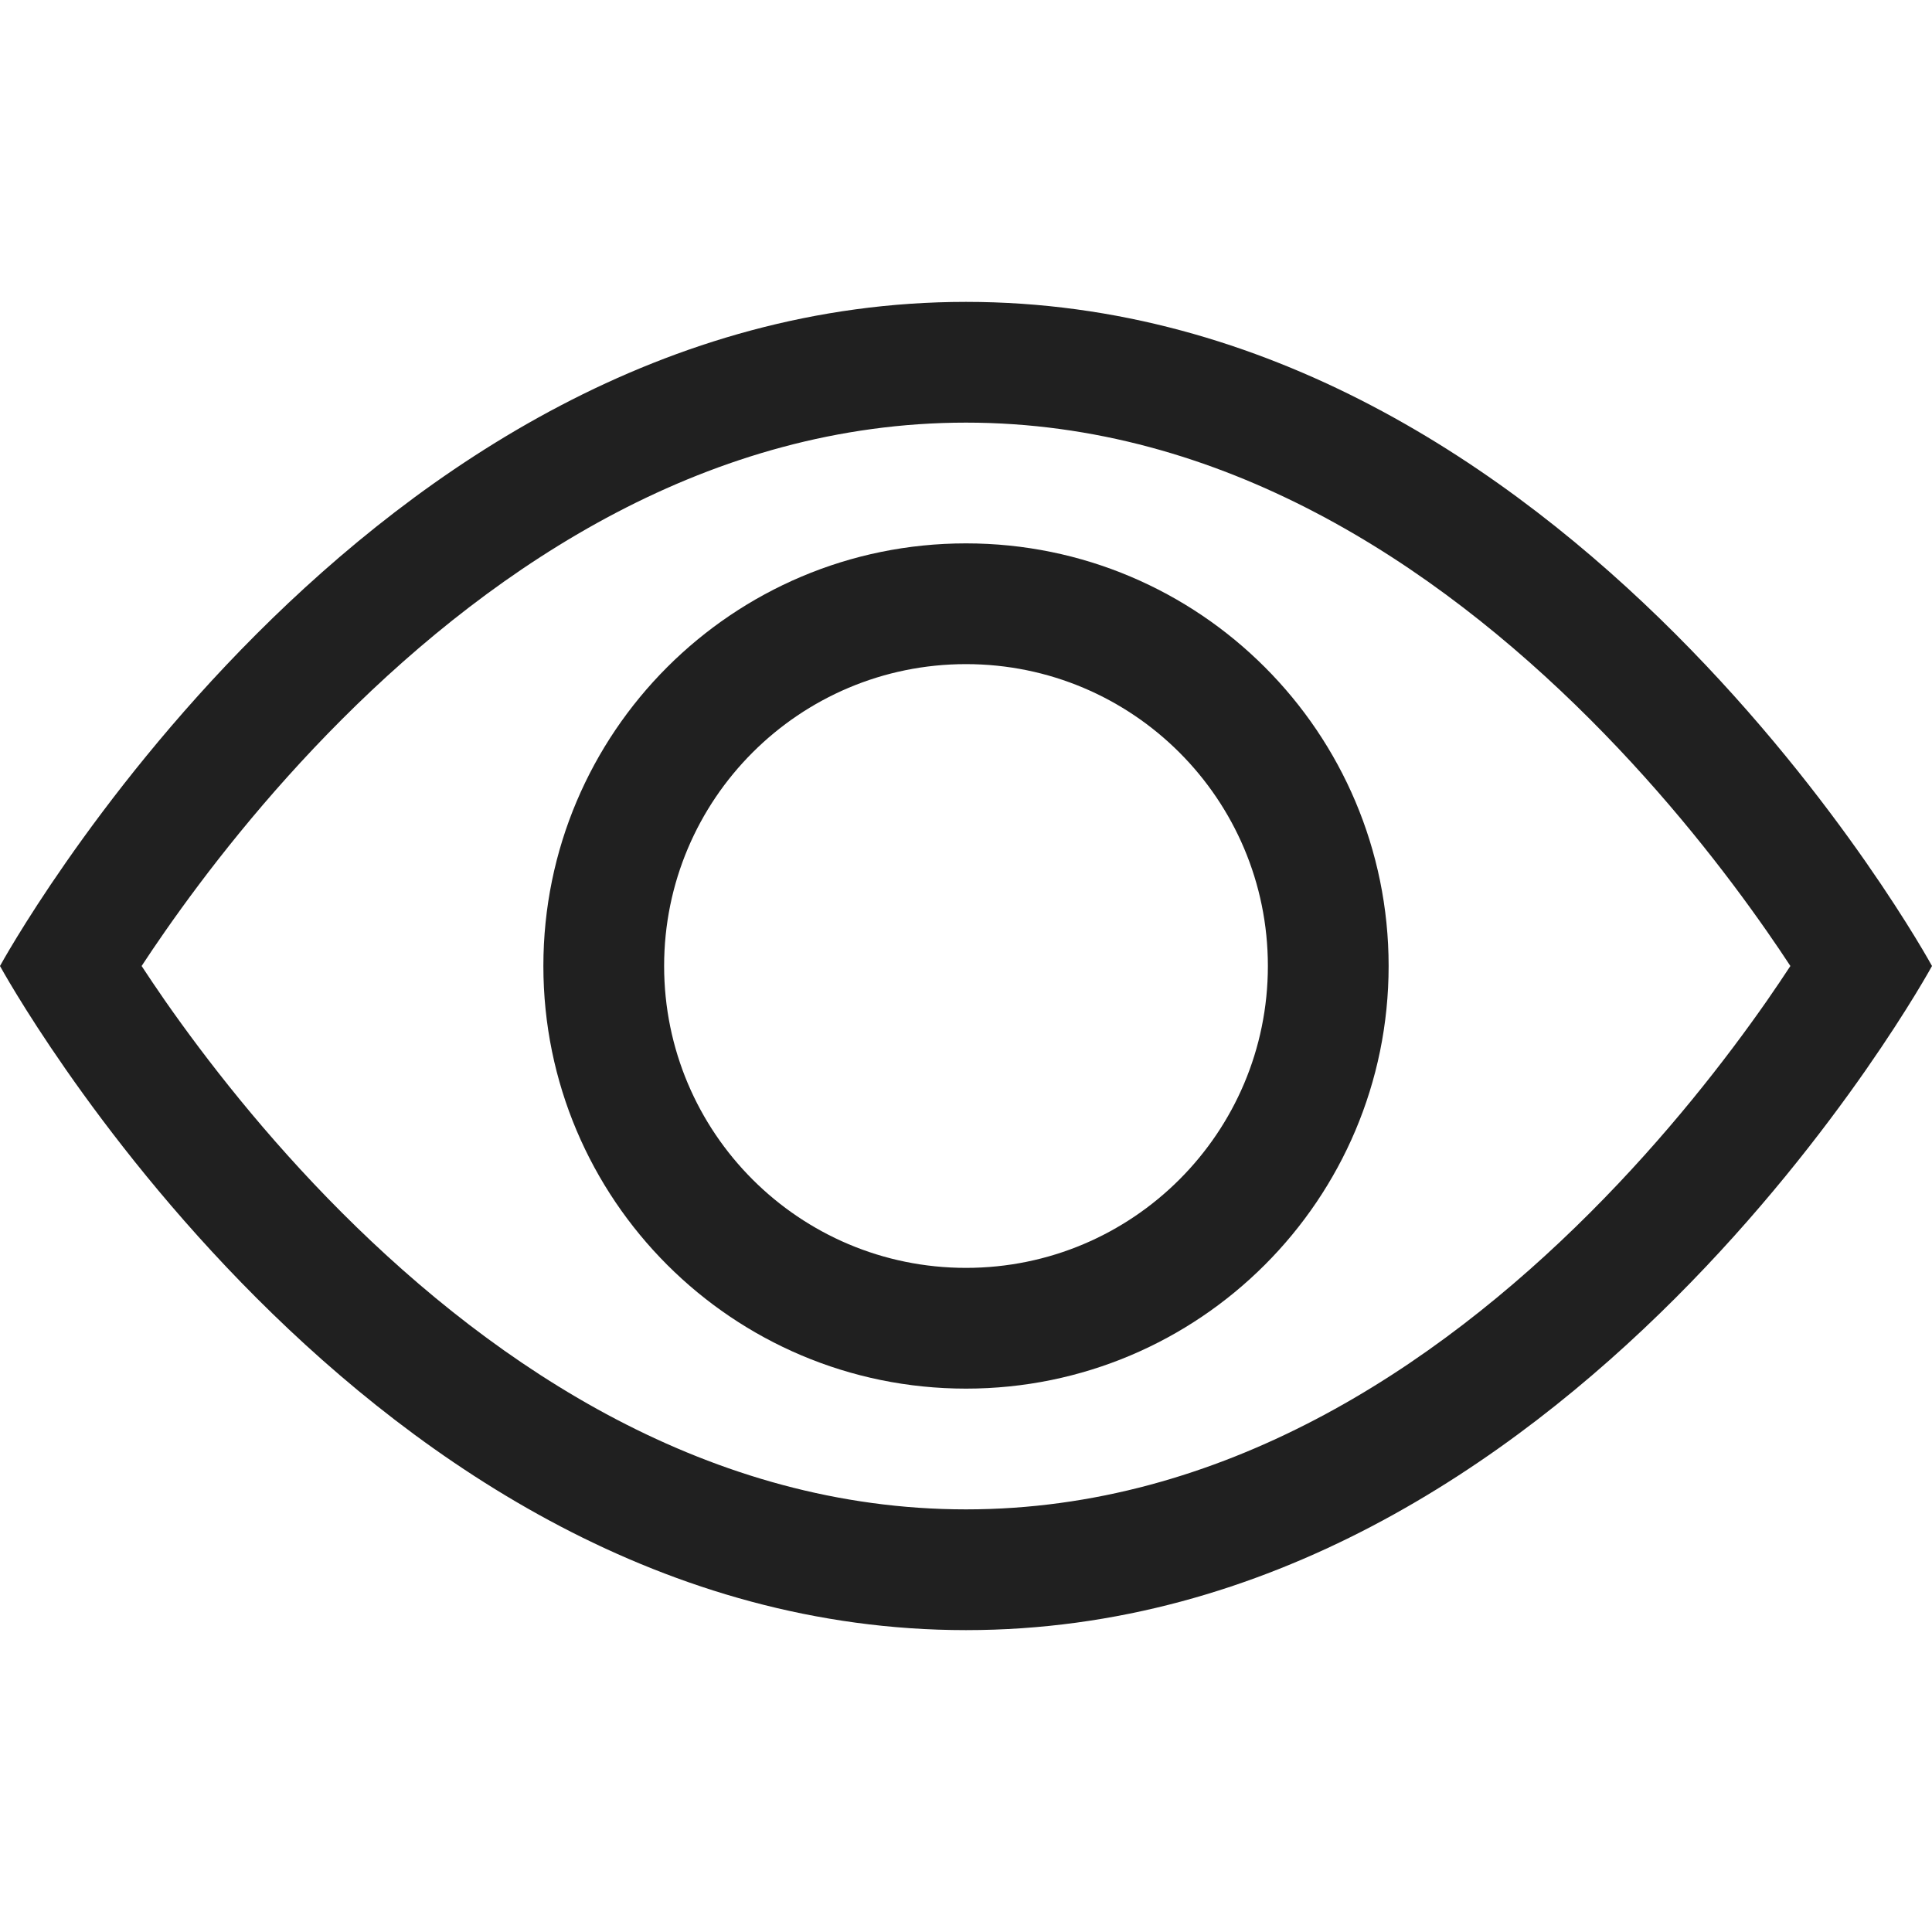
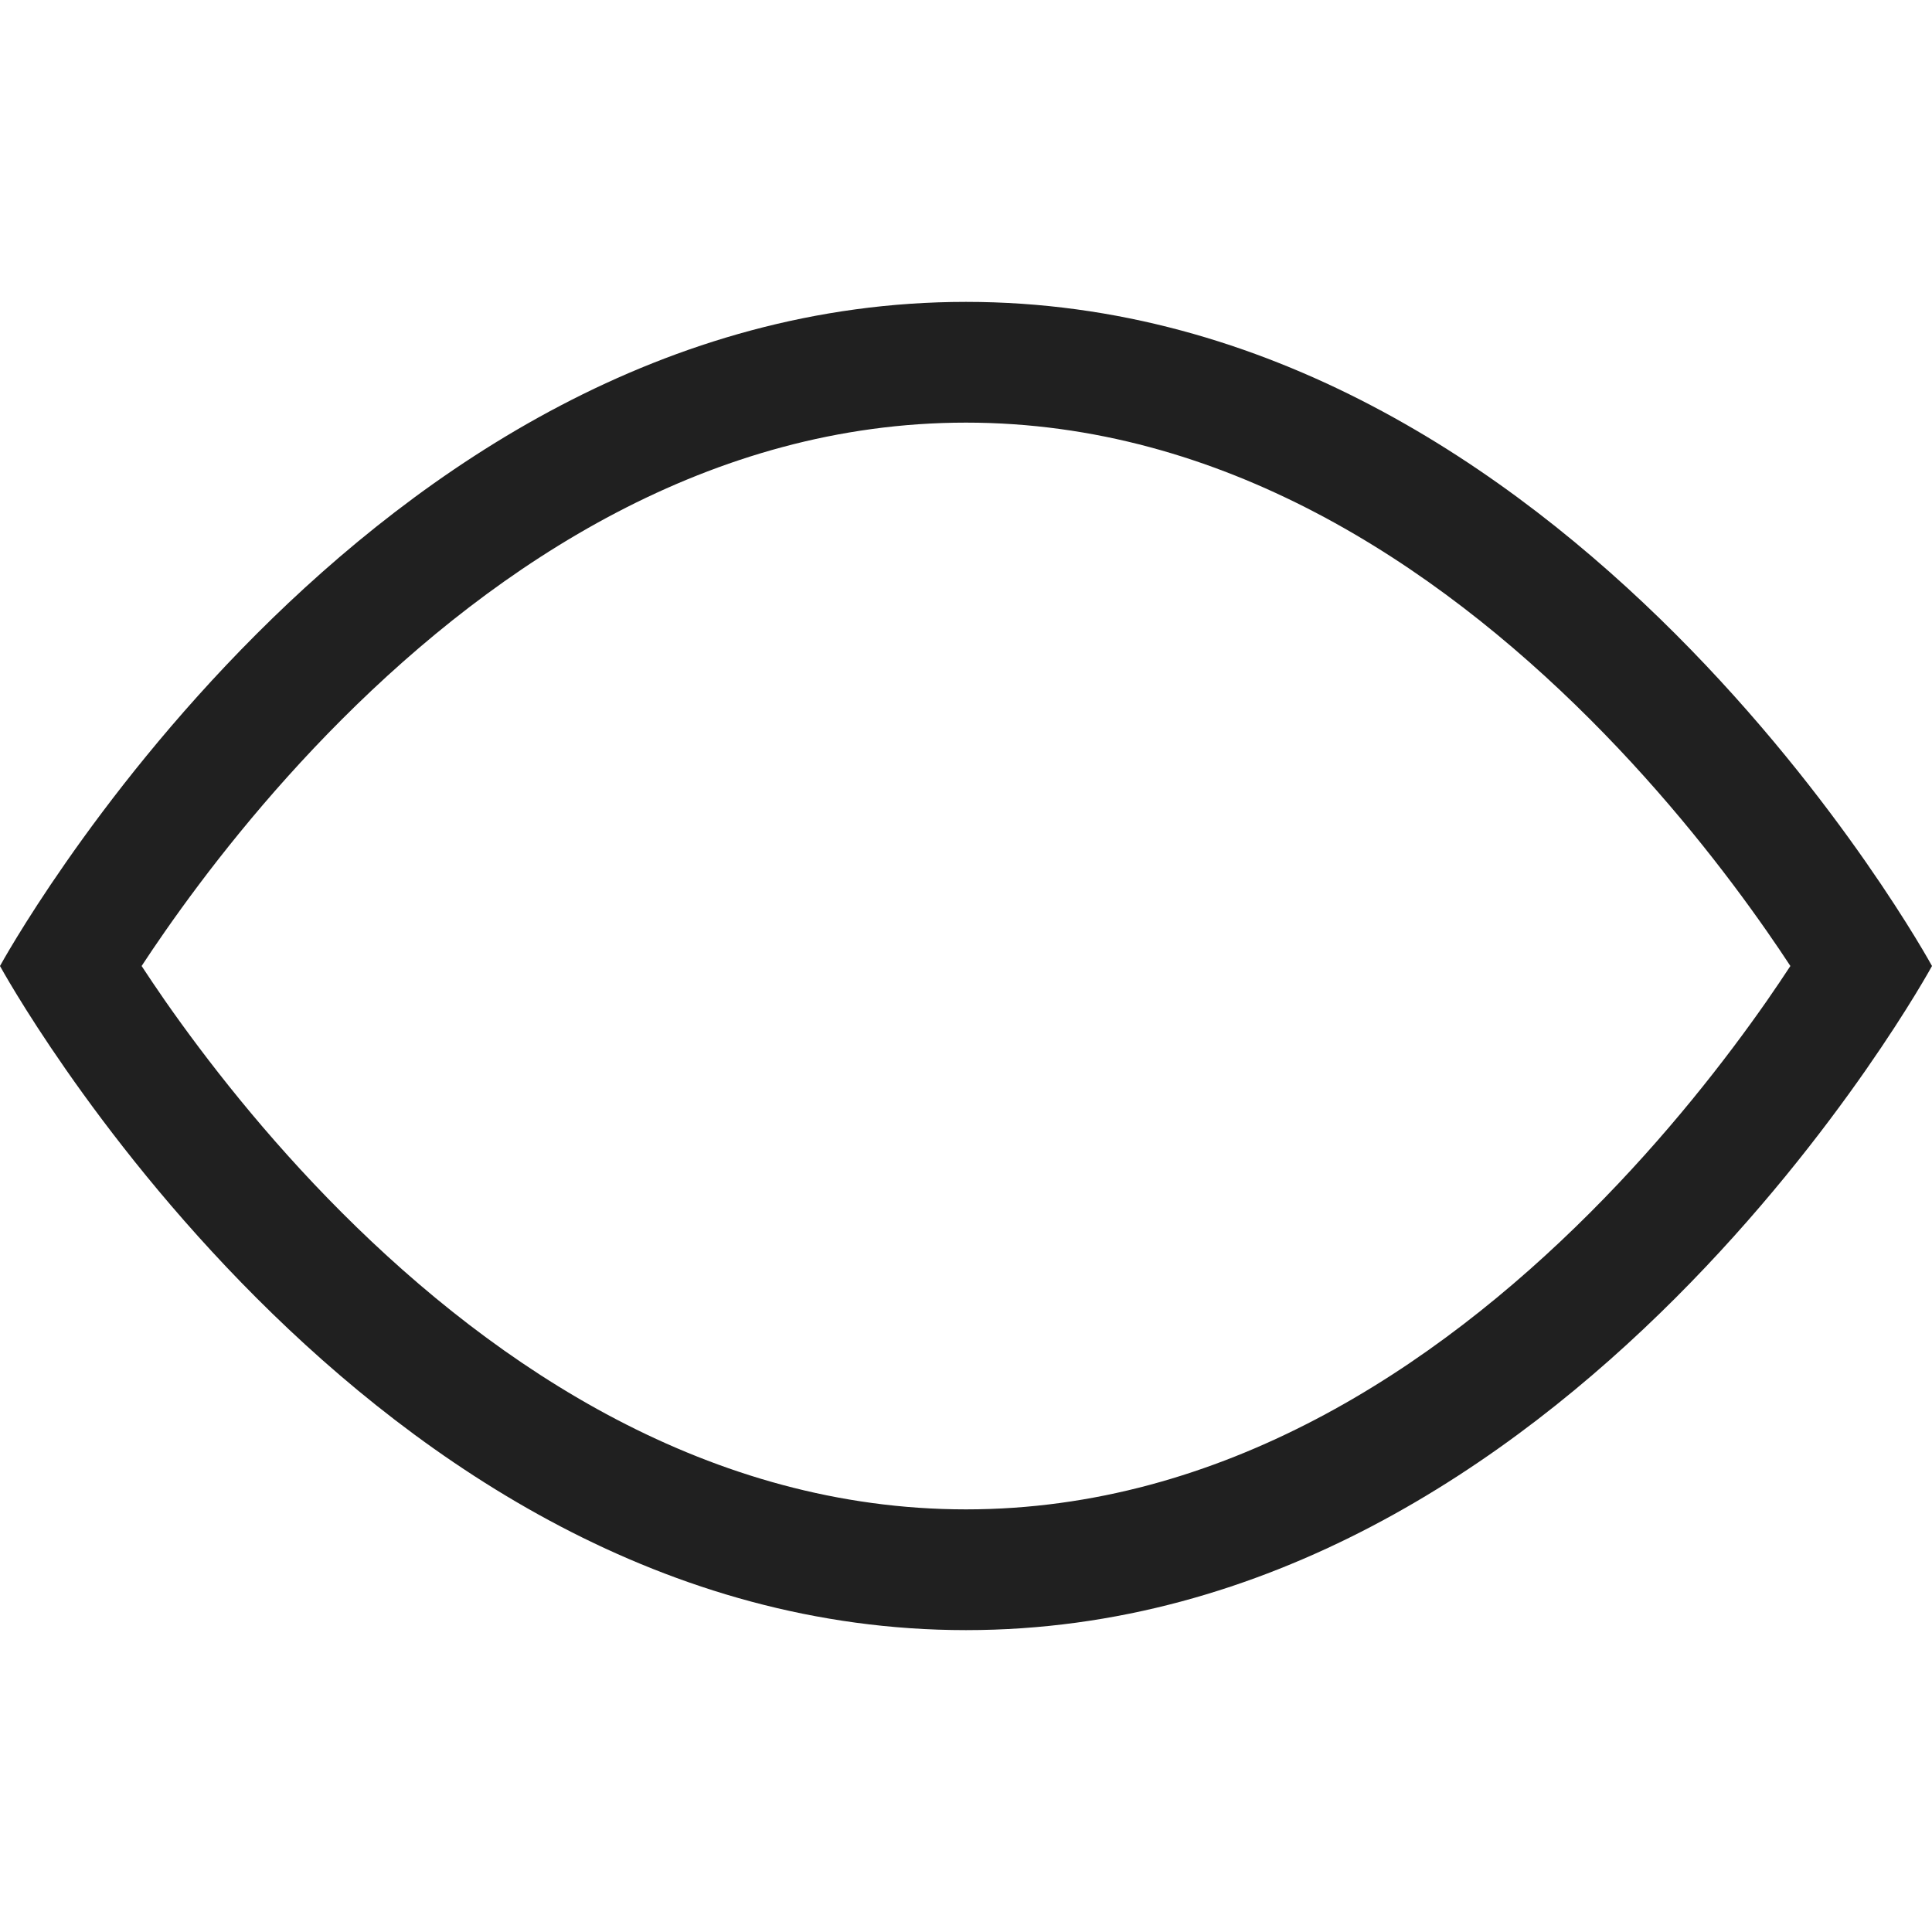
<svg xmlns="http://www.w3.org/2000/svg" width="20" height="20" viewBox="0 0 20 20" fill="none">
  <path d="M20 10C20 10 16.25 3.125 10 3.125C3.75 3.125 0 10 0 10C0 10 3.75 16.875 10 16.875C16.25 16.875 20 10 20 10ZM1.466 10C1.537 9.892 1.618 9.771 1.709 9.641C2.128 9.04 2.745 8.241 3.54 7.446C5.151 5.835 7.351 4.375 10 4.375C12.649 4.375 14.849 5.835 16.46 7.446C17.255 8.241 17.872 9.04 18.291 9.641C18.382 9.771 18.463 9.892 18.534 10C18.463 10.108 18.382 10.229 18.291 10.36C17.872 10.96 17.255 11.759 16.46 12.554C14.849 14.165 12.649 15.625 10 15.625C7.351 15.625 5.151 14.165 3.54 12.554C2.745 11.759 2.128 10.96 1.709 10.36C1.618 10.229 1.537 10.108 1.466 10Z" fill="#202020" />
-   <path d="M10 6.875C8.274 6.875 6.875 8.274 6.875 10C6.875 11.726 8.274 13.125 10 13.125C11.726 13.125 13.125 11.726 13.125 10C13.125 8.274 11.726 6.875 10 6.875ZM5.625 10C5.625 7.584 7.584 5.625 10 5.625C12.416 5.625 14.375 7.584 14.375 10C14.375 12.416 12.416 14.375 10 14.375C7.584 14.375 5.625 12.416 5.625 10Z" fill="#202020" />
</svg>